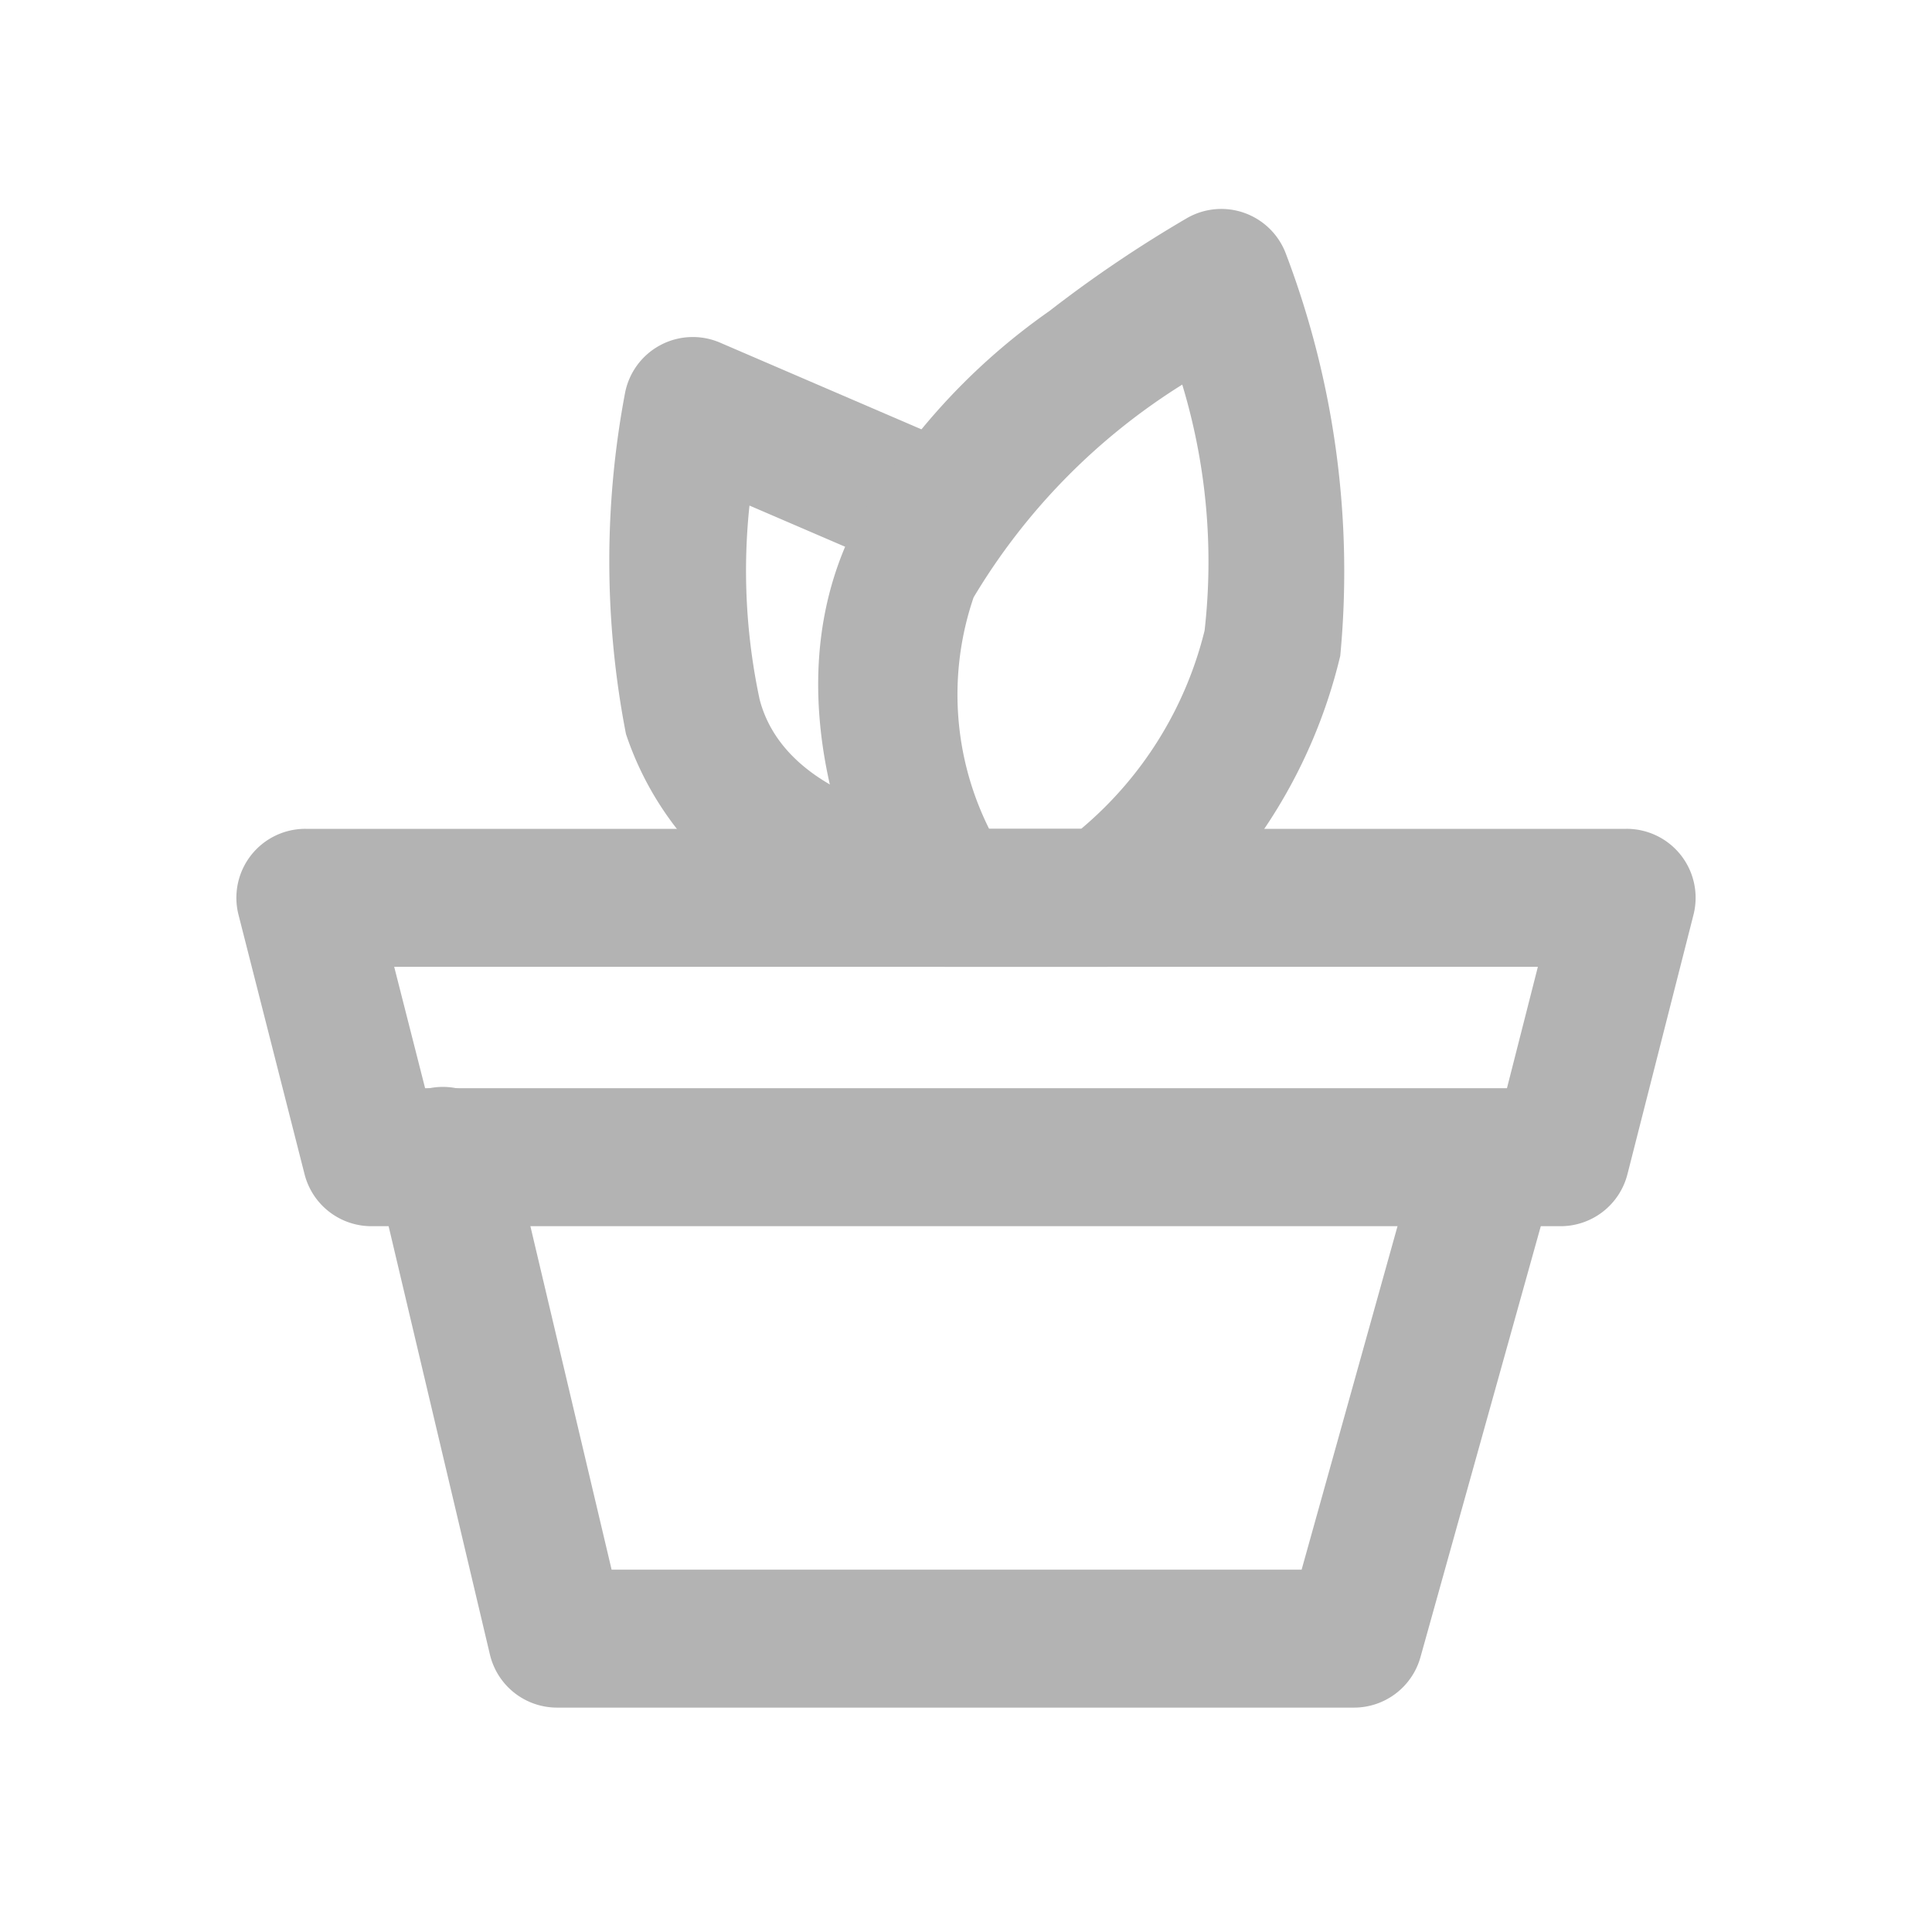
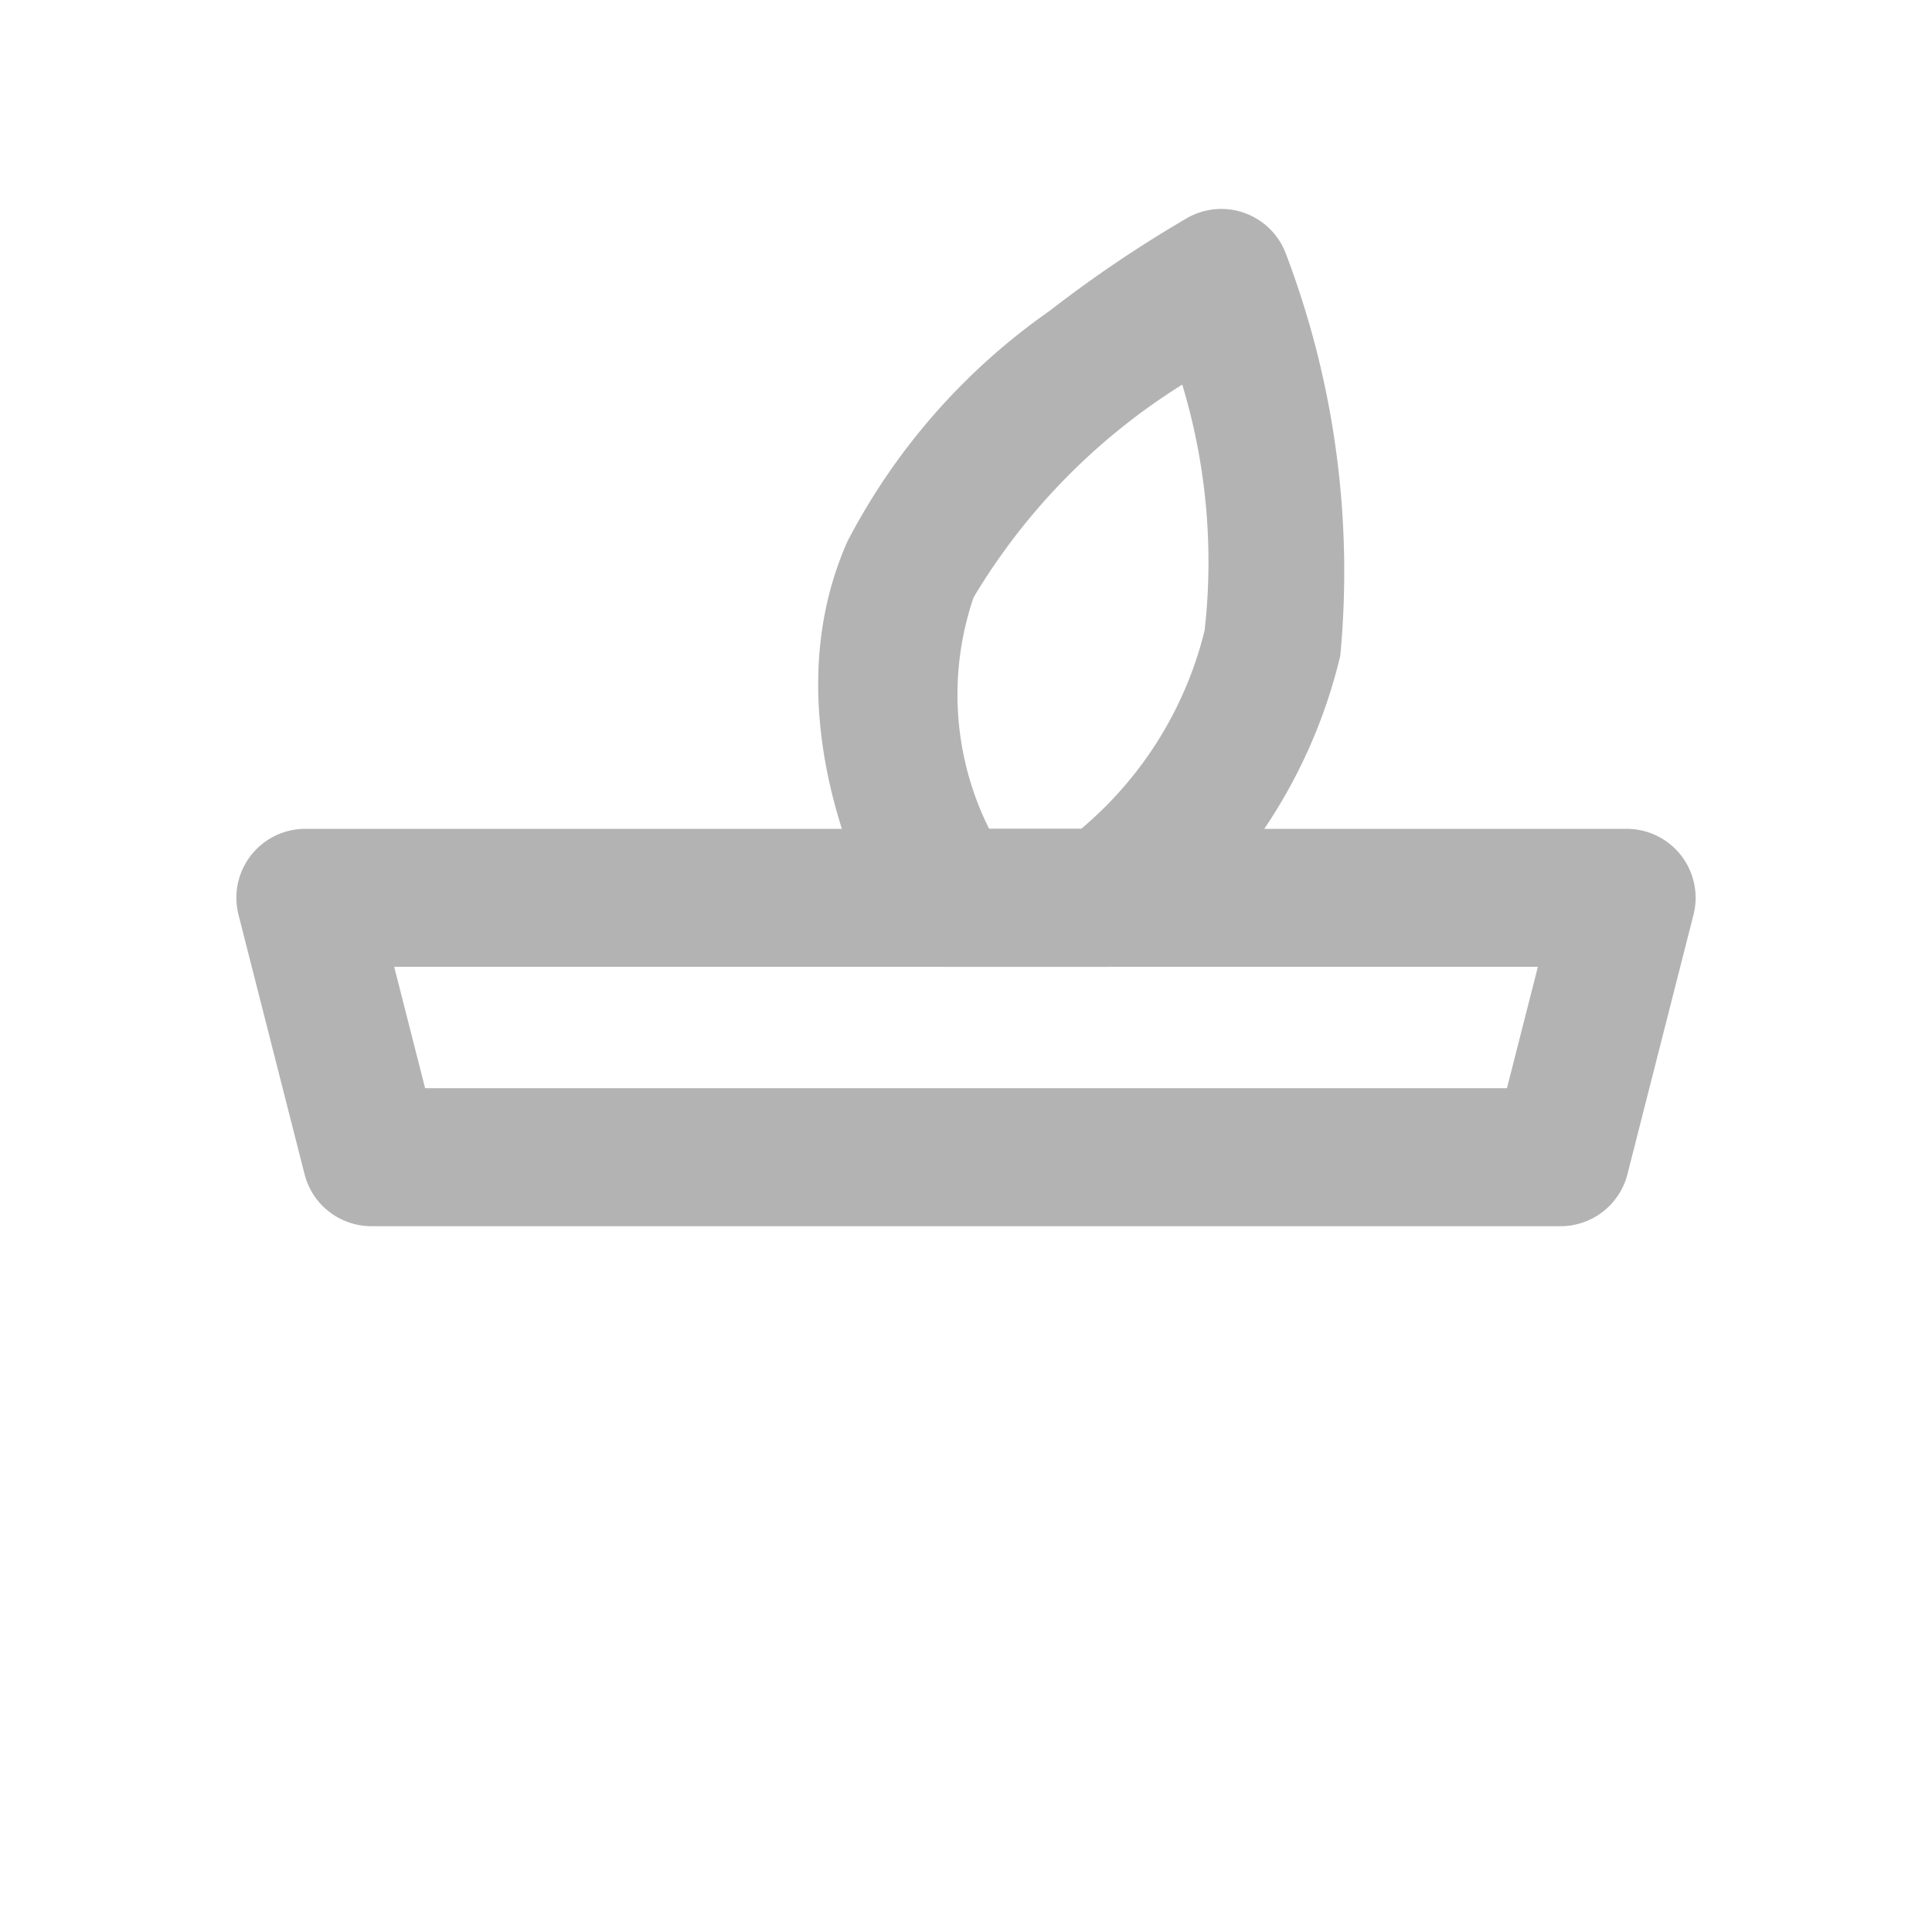
<svg xmlns="http://www.w3.org/2000/svg" width="28" height="28" viewBox="0 0 28 28">
  <g id="庭院_草坪与园艺" data-name="庭院、草坪与园艺" transform="translate(-646 -1095)">
    <rect id="矩形_13004" data-name="矩形 13004" width="28" height="28" transform="translate(646 1095)" fill="rgba(255,255,255,0)" />
-     <path id="路径_1930" data-name="路径 1930" d="M666.245,1120.774H654.7a1,1,0,0,1-.973-.77l-1.65-6.977a1,1,0,1,1,1.946-.46l1.468,6.208h10l1.744-6.246a1,1,0,0,1,1.926.538l-1.948,6.977A1,1,0,0,1,666.245,1120.774Z" transform="translate(-0.627 -1.026)" fill="#b3b3b3" />
    <path id="路径_1931" data-name="路径 1931" d="M0-1H19.148a1,1,0,0,1,.79.386,1,1,0,0,1,.179.861L19.16,4.006a1,1,0,0,1-.969.753H.957a1,1,0,0,1-.969-.753L-.969.247A1,1,0,0,1-.79-.614,1,1,0,0,1,0-1ZM17.862,1H1.287l.448,1.759H17.414Z" transform="translate(650.426 1108.012)" fill="#b3b3b3" />
-     <path id="路径_1932" data-name="路径 1932" d="M658.616,1108.419a4.59,4.59,0,0,1-3.544-3.066,13.123,13.123,0,0,1-.013-4.945,1,1,0,0,1,1.377-.727l3.512,1.512a1,1,0,1,1-.791,1.837l-2.295-.988a8.939,8.939,0,0,0,.147,2.809c.33,1.275,1.947,1.6,1.963,1.6h-.006Z" transform="translate(0 0.285)" fill="#b3b3b3" />
    <path id="路径_1933" data-name="路径 1933" d="M663.7,1097.317a1,1,0,0,1,.934.644,12.958,12.958,0,0,1,.79,5.833,7.638,7.638,0,0,1-2.814,4.317,1,1,0,0,1-.586.19h-2.307a1,1,0,0,1-.856-.483c-.073-.121-1.773-2.99-.58-5.681a9.318,9.318,0,0,1,2.927-3.34,18.3,18.3,0,0,1,2-1.35A1,1,0,0,1,663.7,1097.317Zm-2.031,8.984a5.451,5.451,0,0,0,1.789-2.874,8.86,8.86,0,0,0-.324-3.564,9.2,9.2,0,0,0-3.024,3.084,4.359,4.359,0,0,0,.225,3.354Z" transform="translate(0 0.711)" fill="#b3b3b3" />
  </g>
</svg>